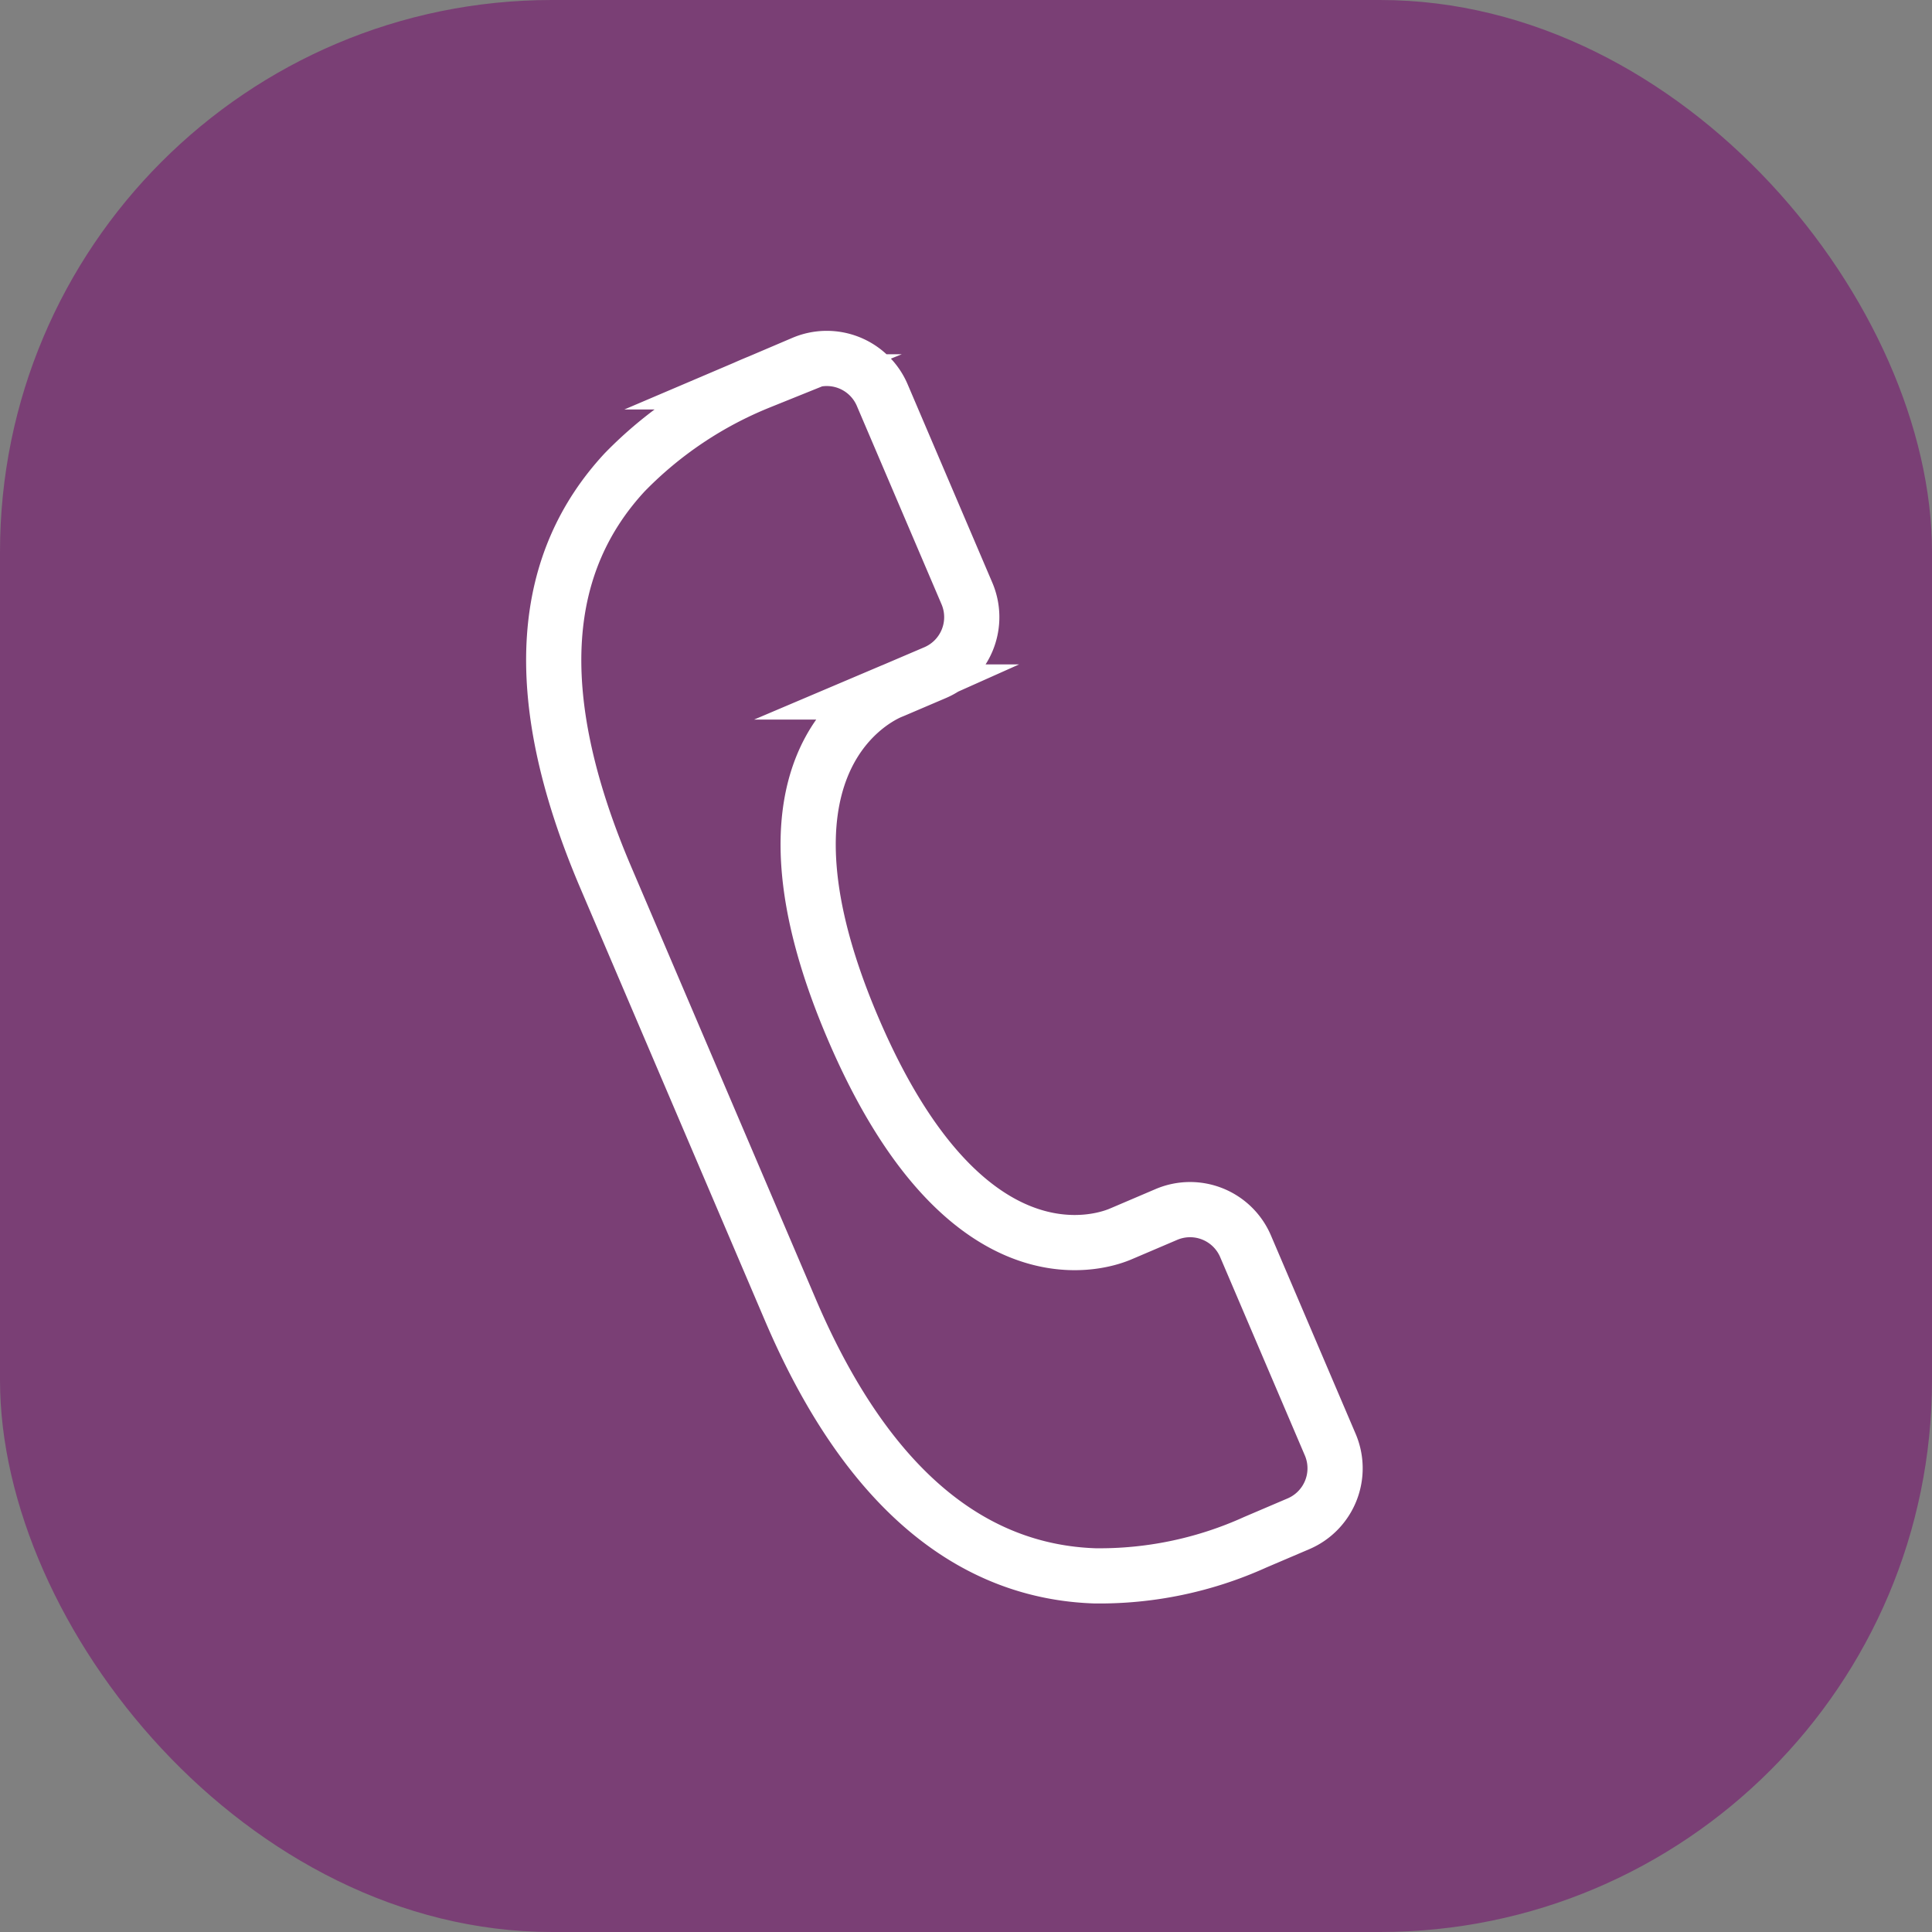
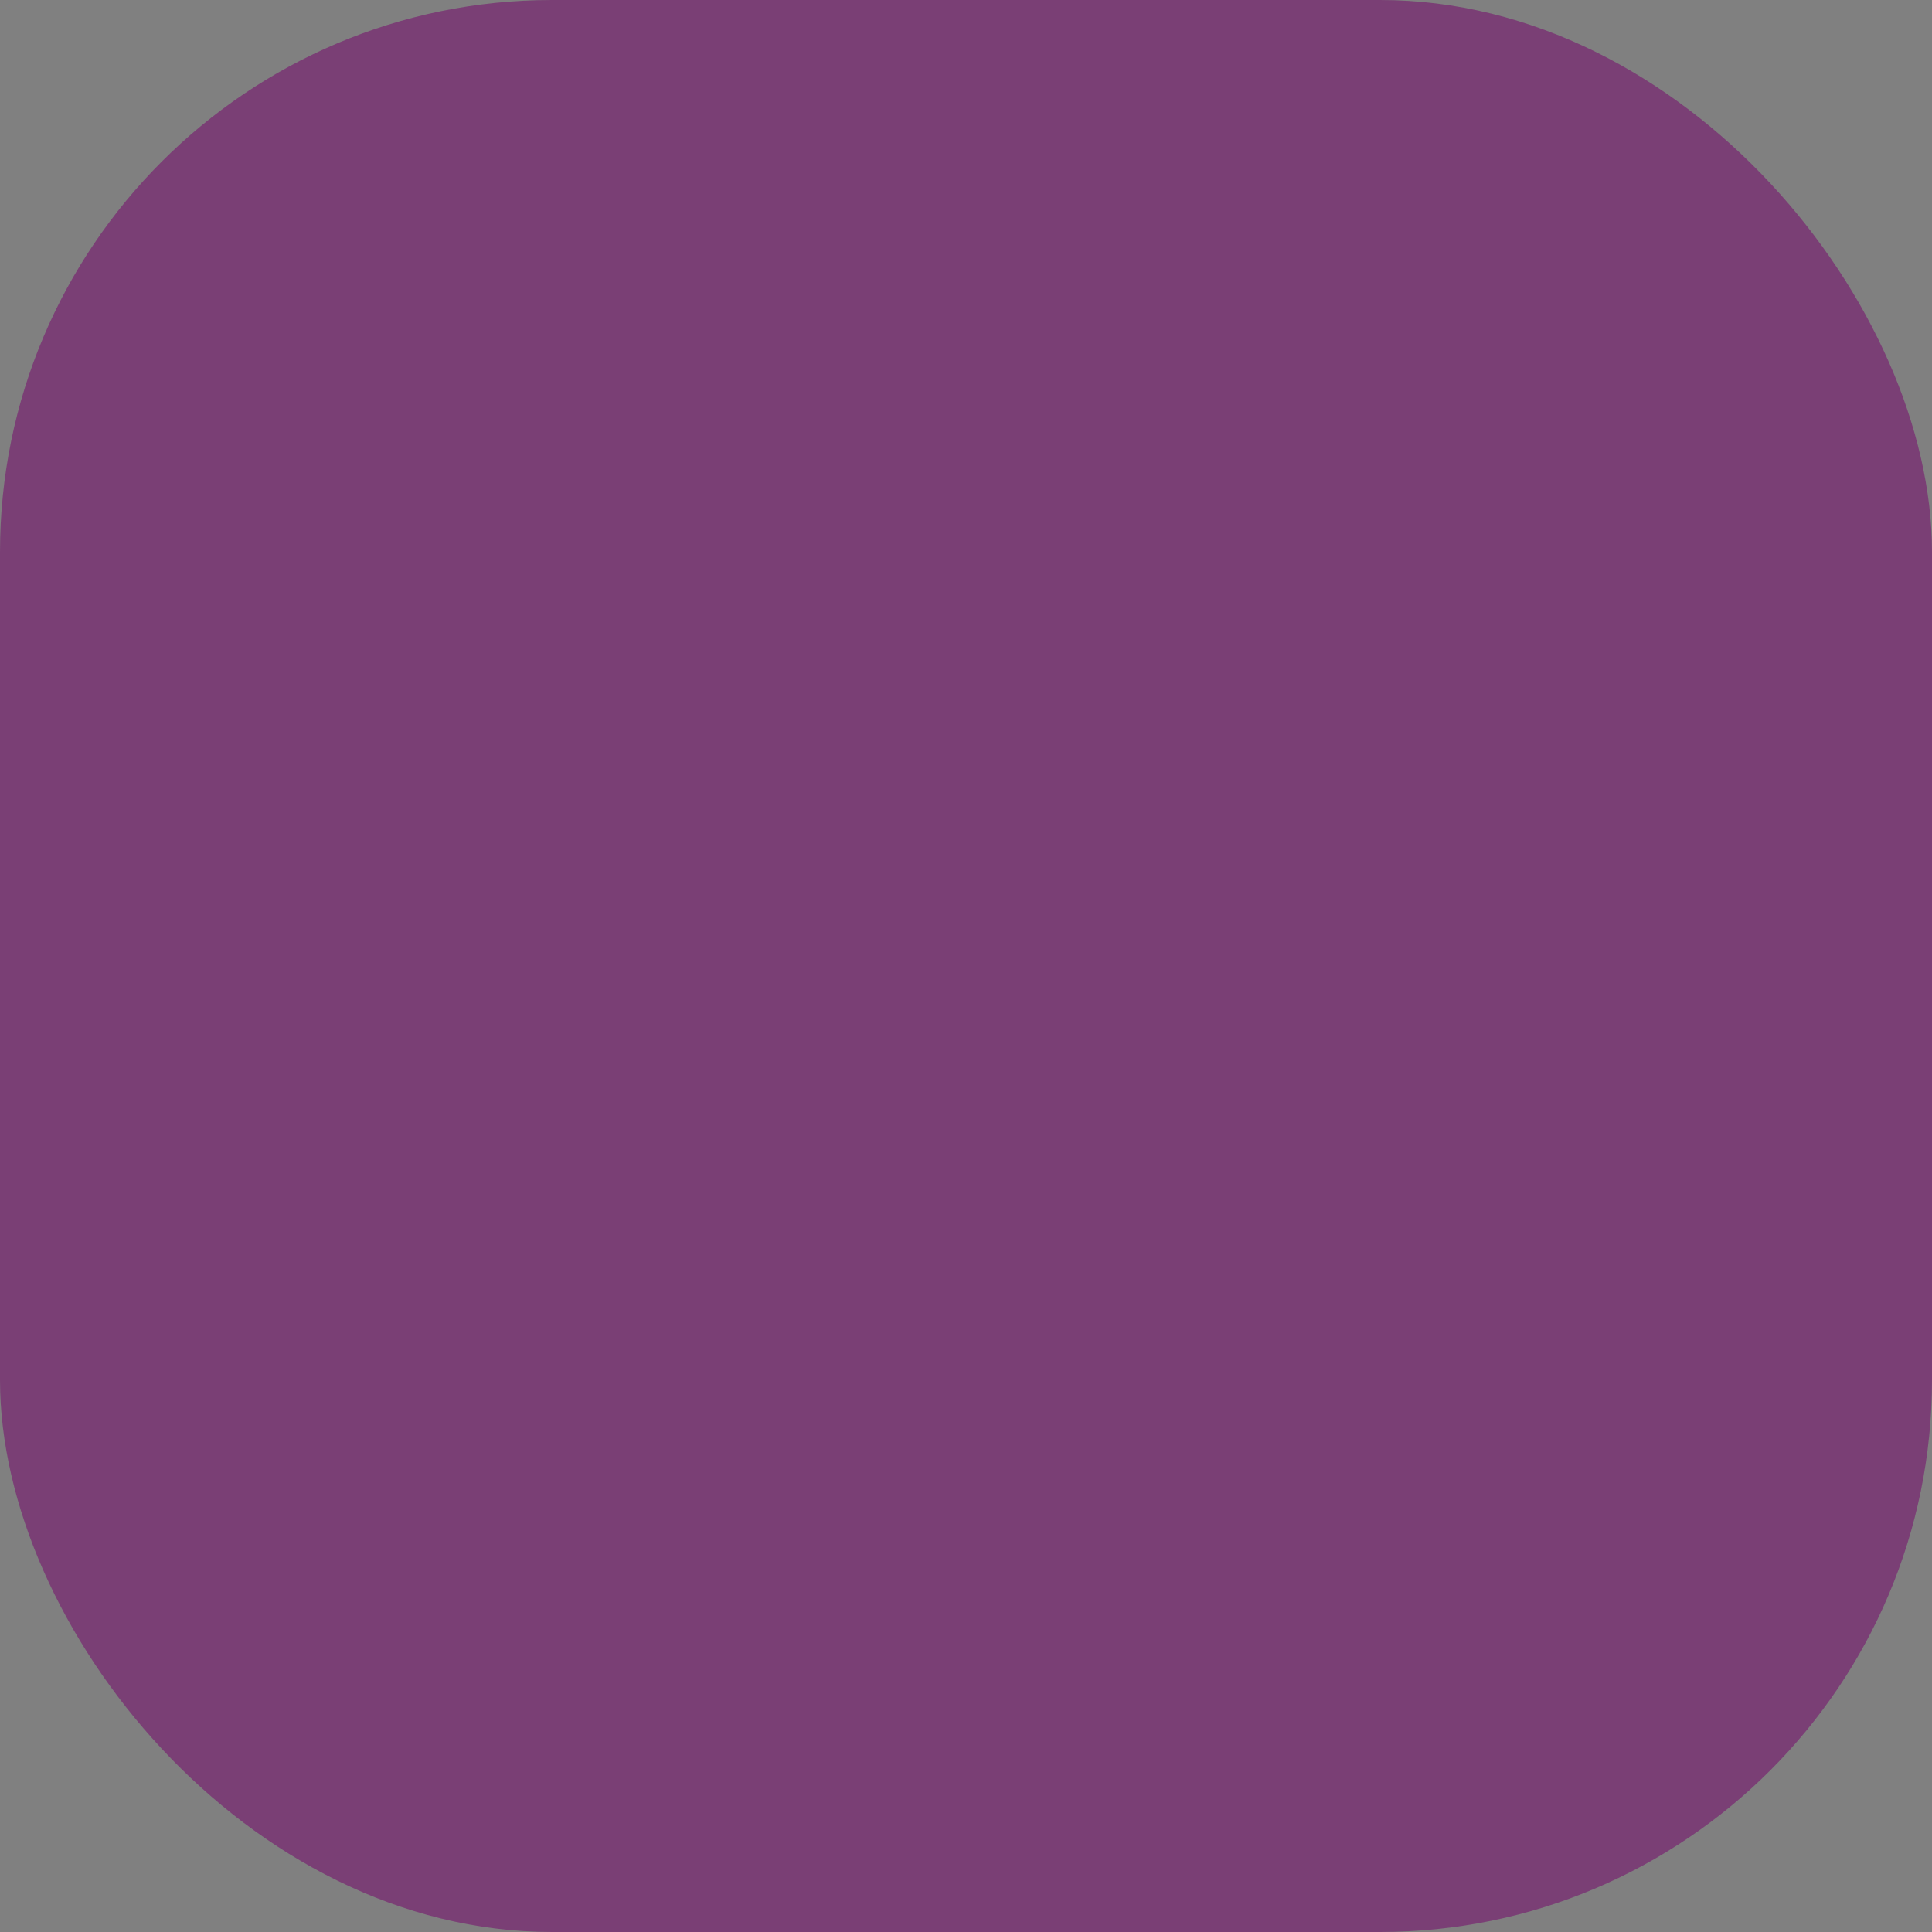
<svg xmlns="http://www.w3.org/2000/svg" width="35" height="35" viewBox="0 0 35 35">
  <rect x="0" y="0" width="35" height="35" fill="#808080" stroke="none" />
  <g data-name="Group 1092" transform="translate(-1342 -8)">
    <rect width="35" height="35" rx="10" transform="translate(1342 8)" style="fill:#7a3f75" />
-     <path data-name="Path 370" d="m61.242 966.851.033-.014.037-.015.756-.323a1.093 1.093 0 0 0 .574-1.43l-1.537-3.6a1.092 1.092 0 0 0-1.429-.574l-.793.338a7.136 7.136 0 0 0-2.441 1.637c-1.483 1.6-1.8 3.938-.337 7.357l3.335 7.812c1.416 3.319 3.342 4.749 5.515 4.824a6.829 6.829 0 0 0 2.909-.609l.785-.335a1.093 1.093 0 0 0 .575-1.43l-1.537-3.6a1.093 1.093 0 0 0-1.43-.574l-.785.335-.069.029c-.415.169-2.841.914-4.828-3.741s.253-5.902.667-6.087z" transform="translate(1296.876 -946.315)" style="stroke:#fff;stroke-miterlimit:10;fill:#7a3f75" />
  </g>
</svg>